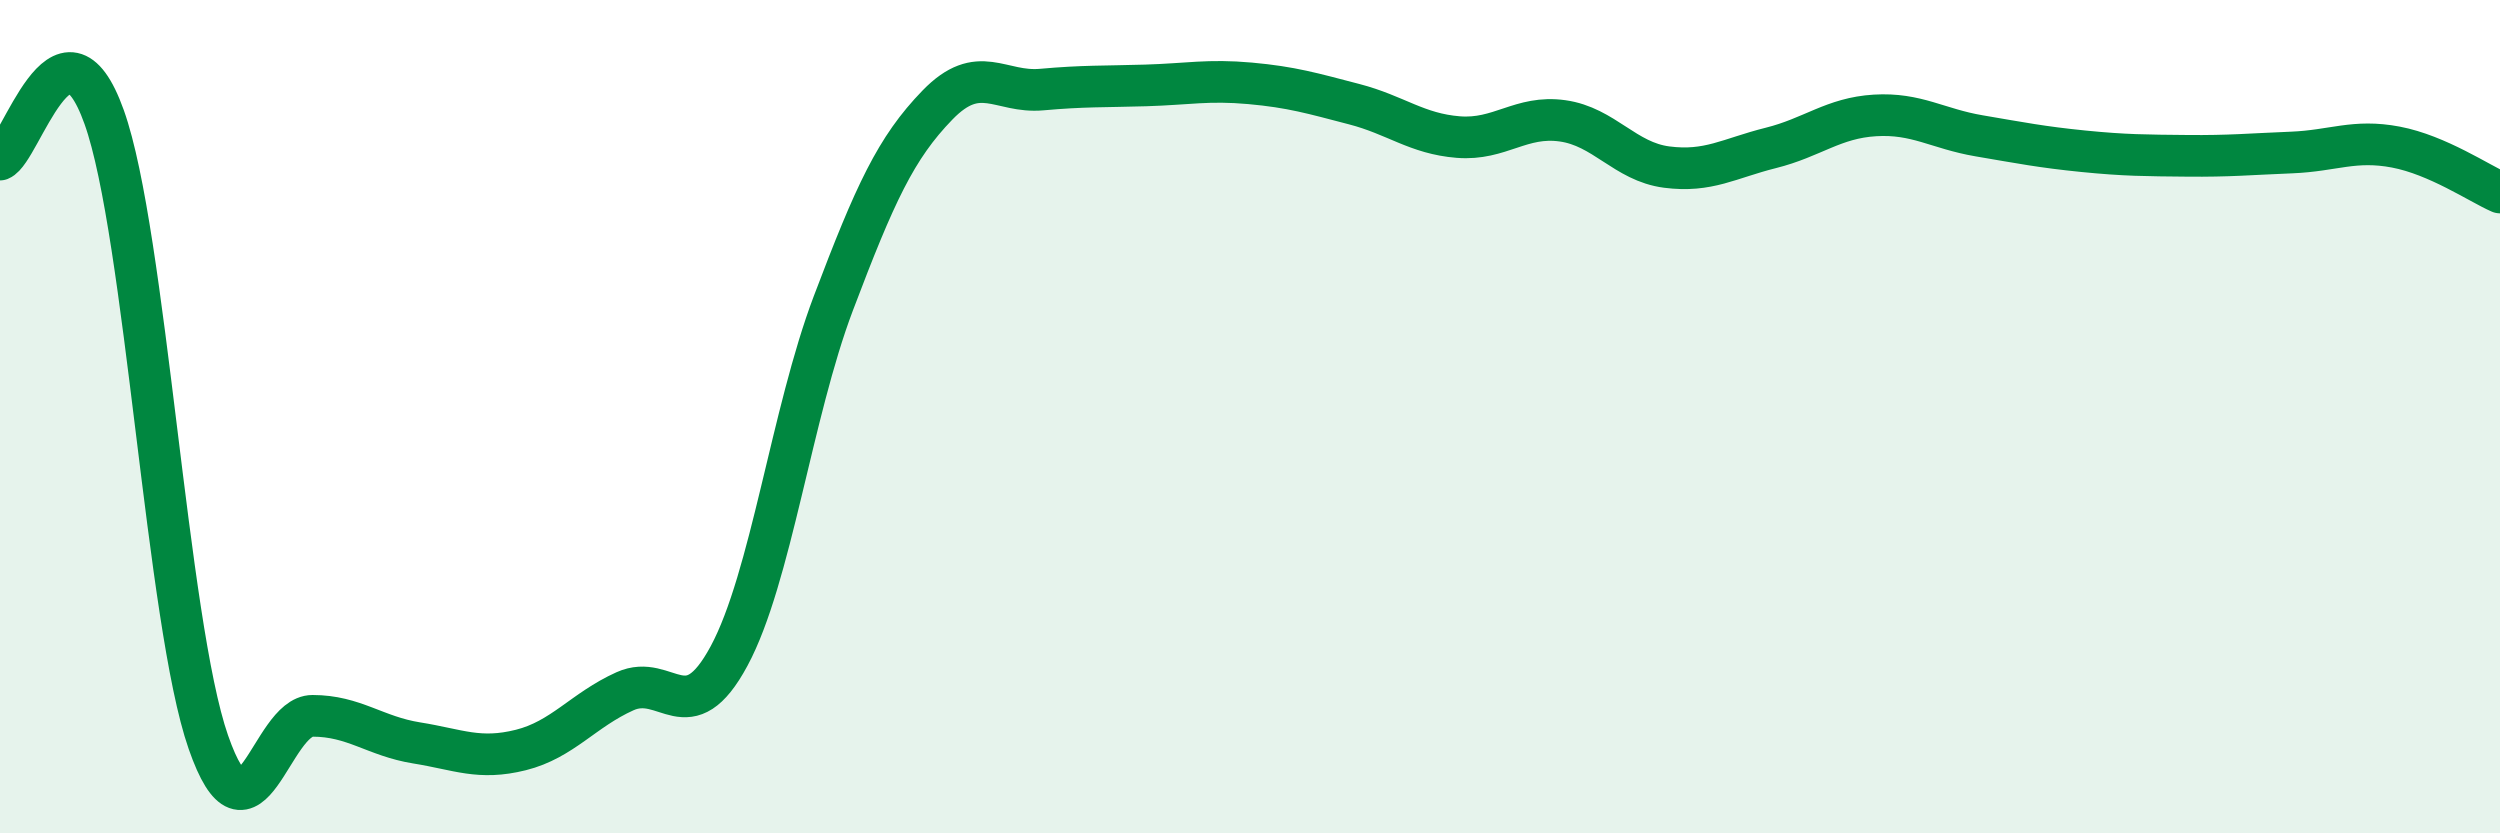
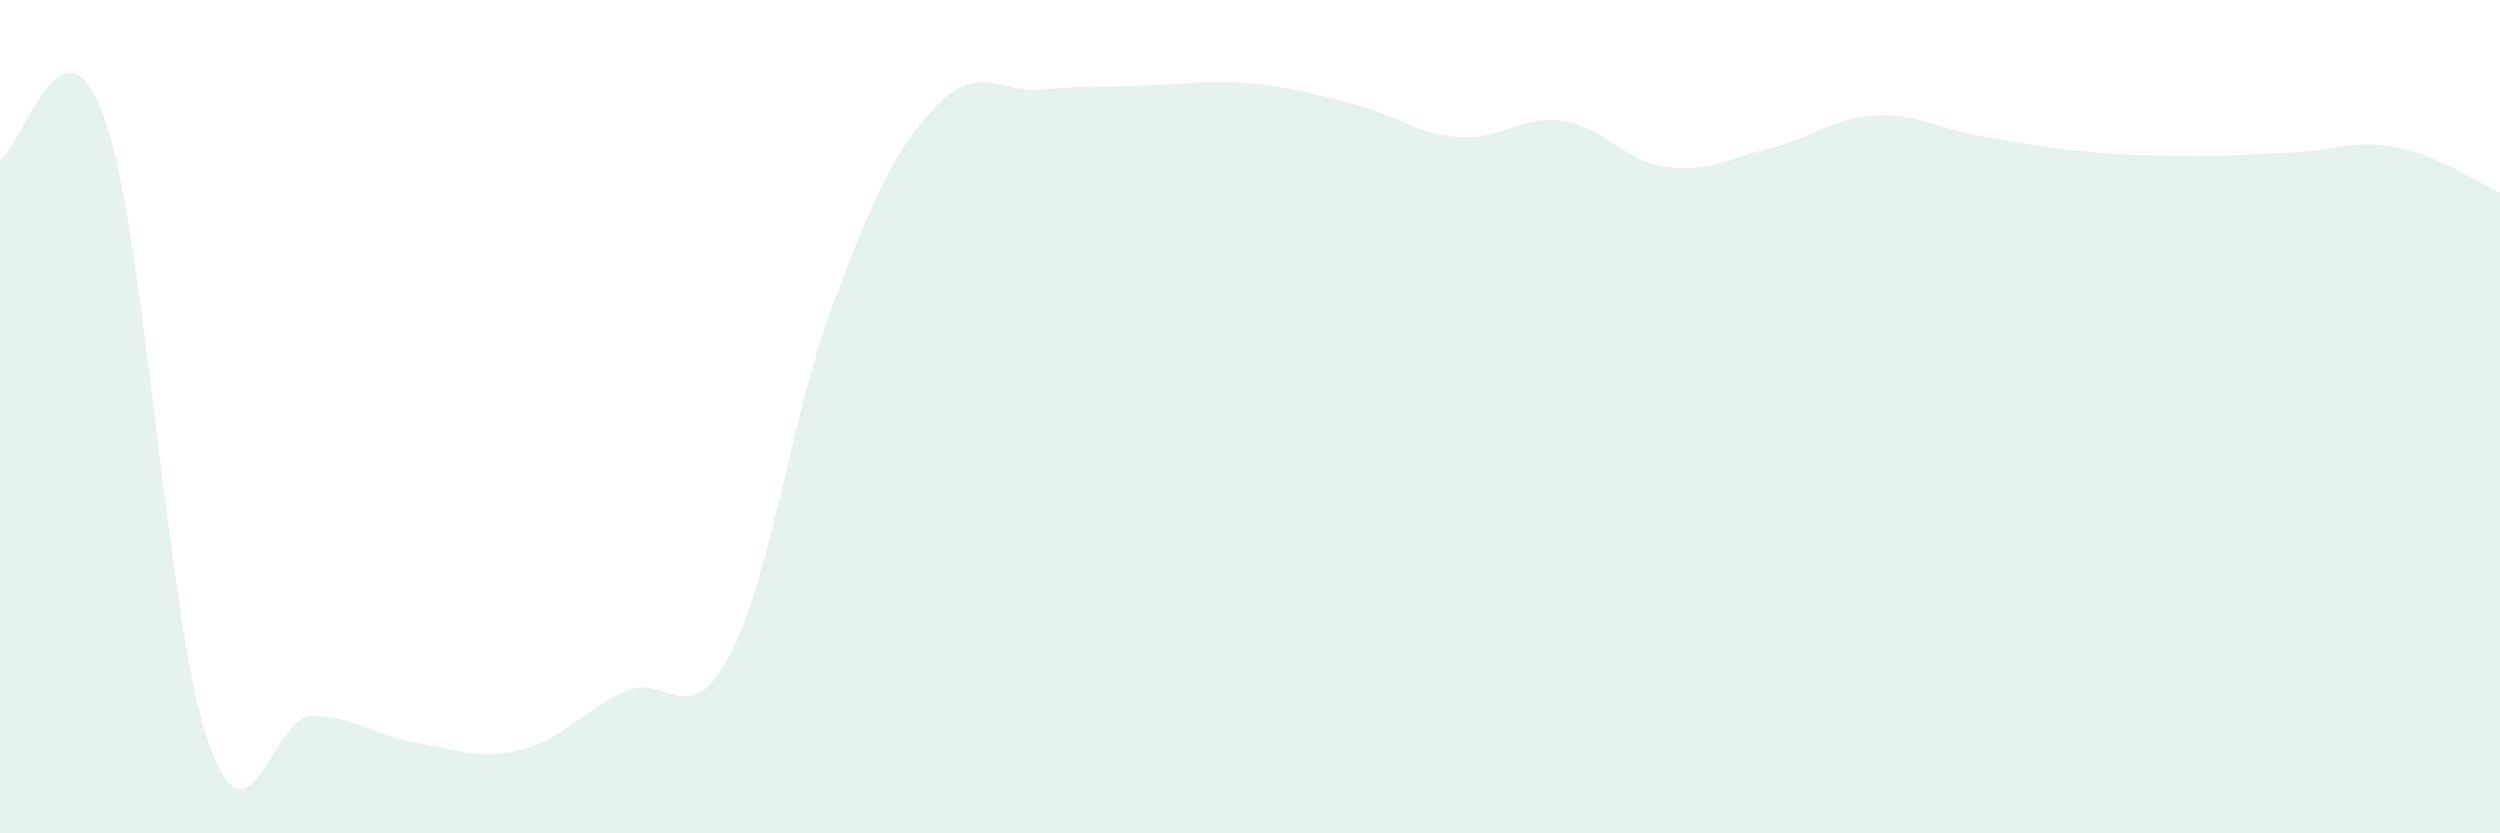
<svg xmlns="http://www.w3.org/2000/svg" width="60" height="20" viewBox="0 0 60 20">
  <path d="M 0,3.83 C 0.5,3.63 1.5,0.01 2.5,2.81 C 3.5,5.61 4,14.94 5,17.81 C 6,20.68 6.5,17.18 7.5,17.18 C 8.5,17.18 9,17.67 10,17.83 C 11,17.99 11.5,18.25 12.5,18 C 13.5,17.75 14,17.04 15,16.59 C 16,16.14 16.5,17.6 17.5,15.74 C 18.5,13.88 19,9.92 20,7.28 C 21,4.64 21.5,3.55 22.5,2.52 C 23.5,1.49 24,2.24 25,2.15 C 26,2.06 26.5,2.08 27.5,2.05 C 28.5,2.02 29,1.91 30,2 C 31,2.09 31.5,2.24 32.5,2.5 C 33.5,2.76 34,3.21 35,3.29 C 36,3.37 36.5,2.76 37.5,2.9 C 38.5,3.04 39,3.88 40,4.01 C 41,4.14 41.5,3.8 42.5,3.55 C 43.5,3.3 44,2.83 45,2.77 C 46,2.71 46.5,3.09 47.5,3.26 C 48.5,3.43 49,3.53 50,3.63 C 51,3.73 51.5,3.73 52.5,3.74 C 53.5,3.75 54,3.7 55,3.66 C 56,3.62 56.5,3.34 57.5,3.53 C 58.5,3.72 59.5,4.4 60,4.62L60 20L0 20Z" fill="#008740" opacity="0.1" stroke-linecap="round" stroke-linejoin="round" />
-   <path d="M 0,3.83 C 0.5,3.63 1.5,0.01 2.5,2.81 C 3.5,5.61 4,14.94 5,17.81 C 6,20.68 6.5,17.18 7.5,17.18 C 8.5,17.18 9,17.67 10,17.83 C 11,17.99 11.5,18.25 12.5,18 C 13.5,17.75 14,17.04 15,16.59 C 16,16.14 16.5,17.6 17.5,15.74 C 18.5,13.88 19,9.92 20,7.28 C 21,4.64 21.5,3.55 22.5,2.52 C 23.5,1.49 24,2.24 25,2.15 C 26,2.06 26.5,2.08 27.5,2.05 C 28.5,2.02 29,1.91 30,2 C 31,2.09 31.5,2.24 32.5,2.5 C 33.5,2.76 34,3.21 35,3.29 C 36,3.37 36.5,2.76 37.5,2.9 C 38.5,3.04 39,3.88 40,4.01 C 41,4.14 41.5,3.8 42.5,3.55 C 43.5,3.3 44,2.83 45,2.77 C 46,2.71 46.5,3.09 47.5,3.26 C 48.5,3.43 49,3.53 50,3.63 C 51,3.73 51.5,3.73 52.5,3.74 C 53.5,3.75 54,3.7 55,3.66 C 56,3.62 56.5,3.34 57.5,3.53 C 58.5,3.72 59.5,4.4 60,4.62" stroke="#008740" stroke-width="1" fill="none" stroke-linecap="round" stroke-linejoin="round" />
</svg>